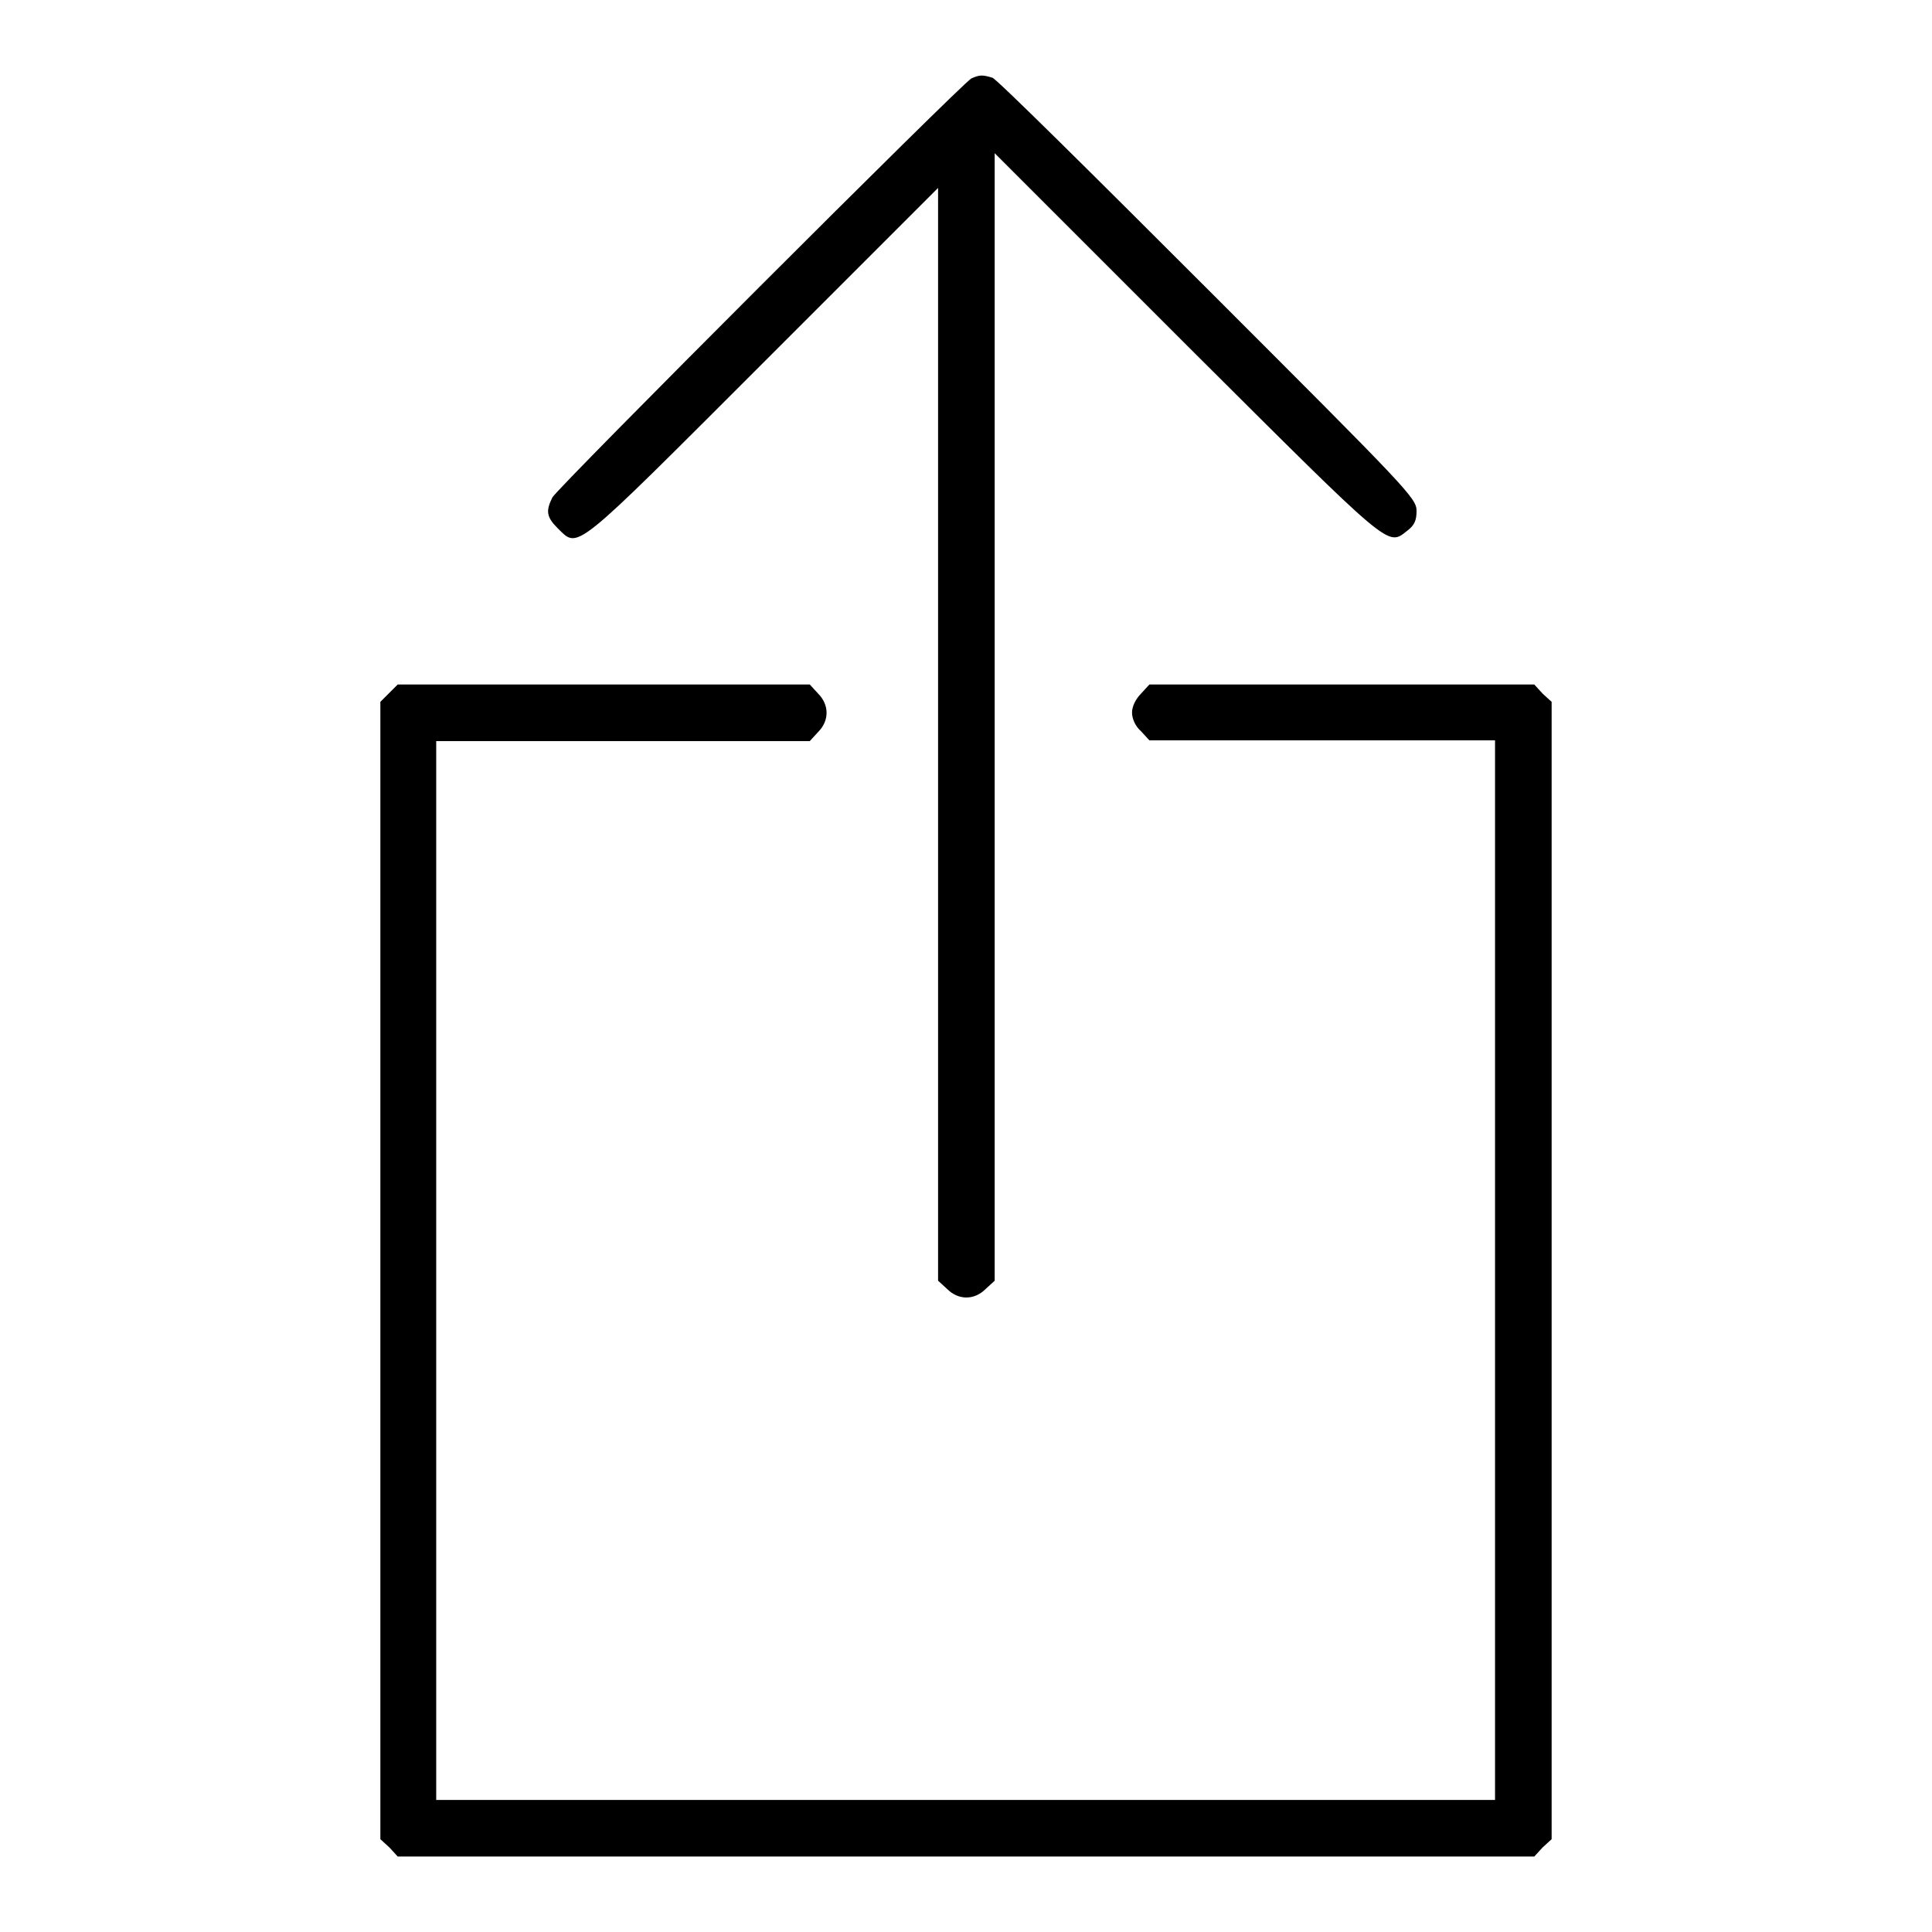
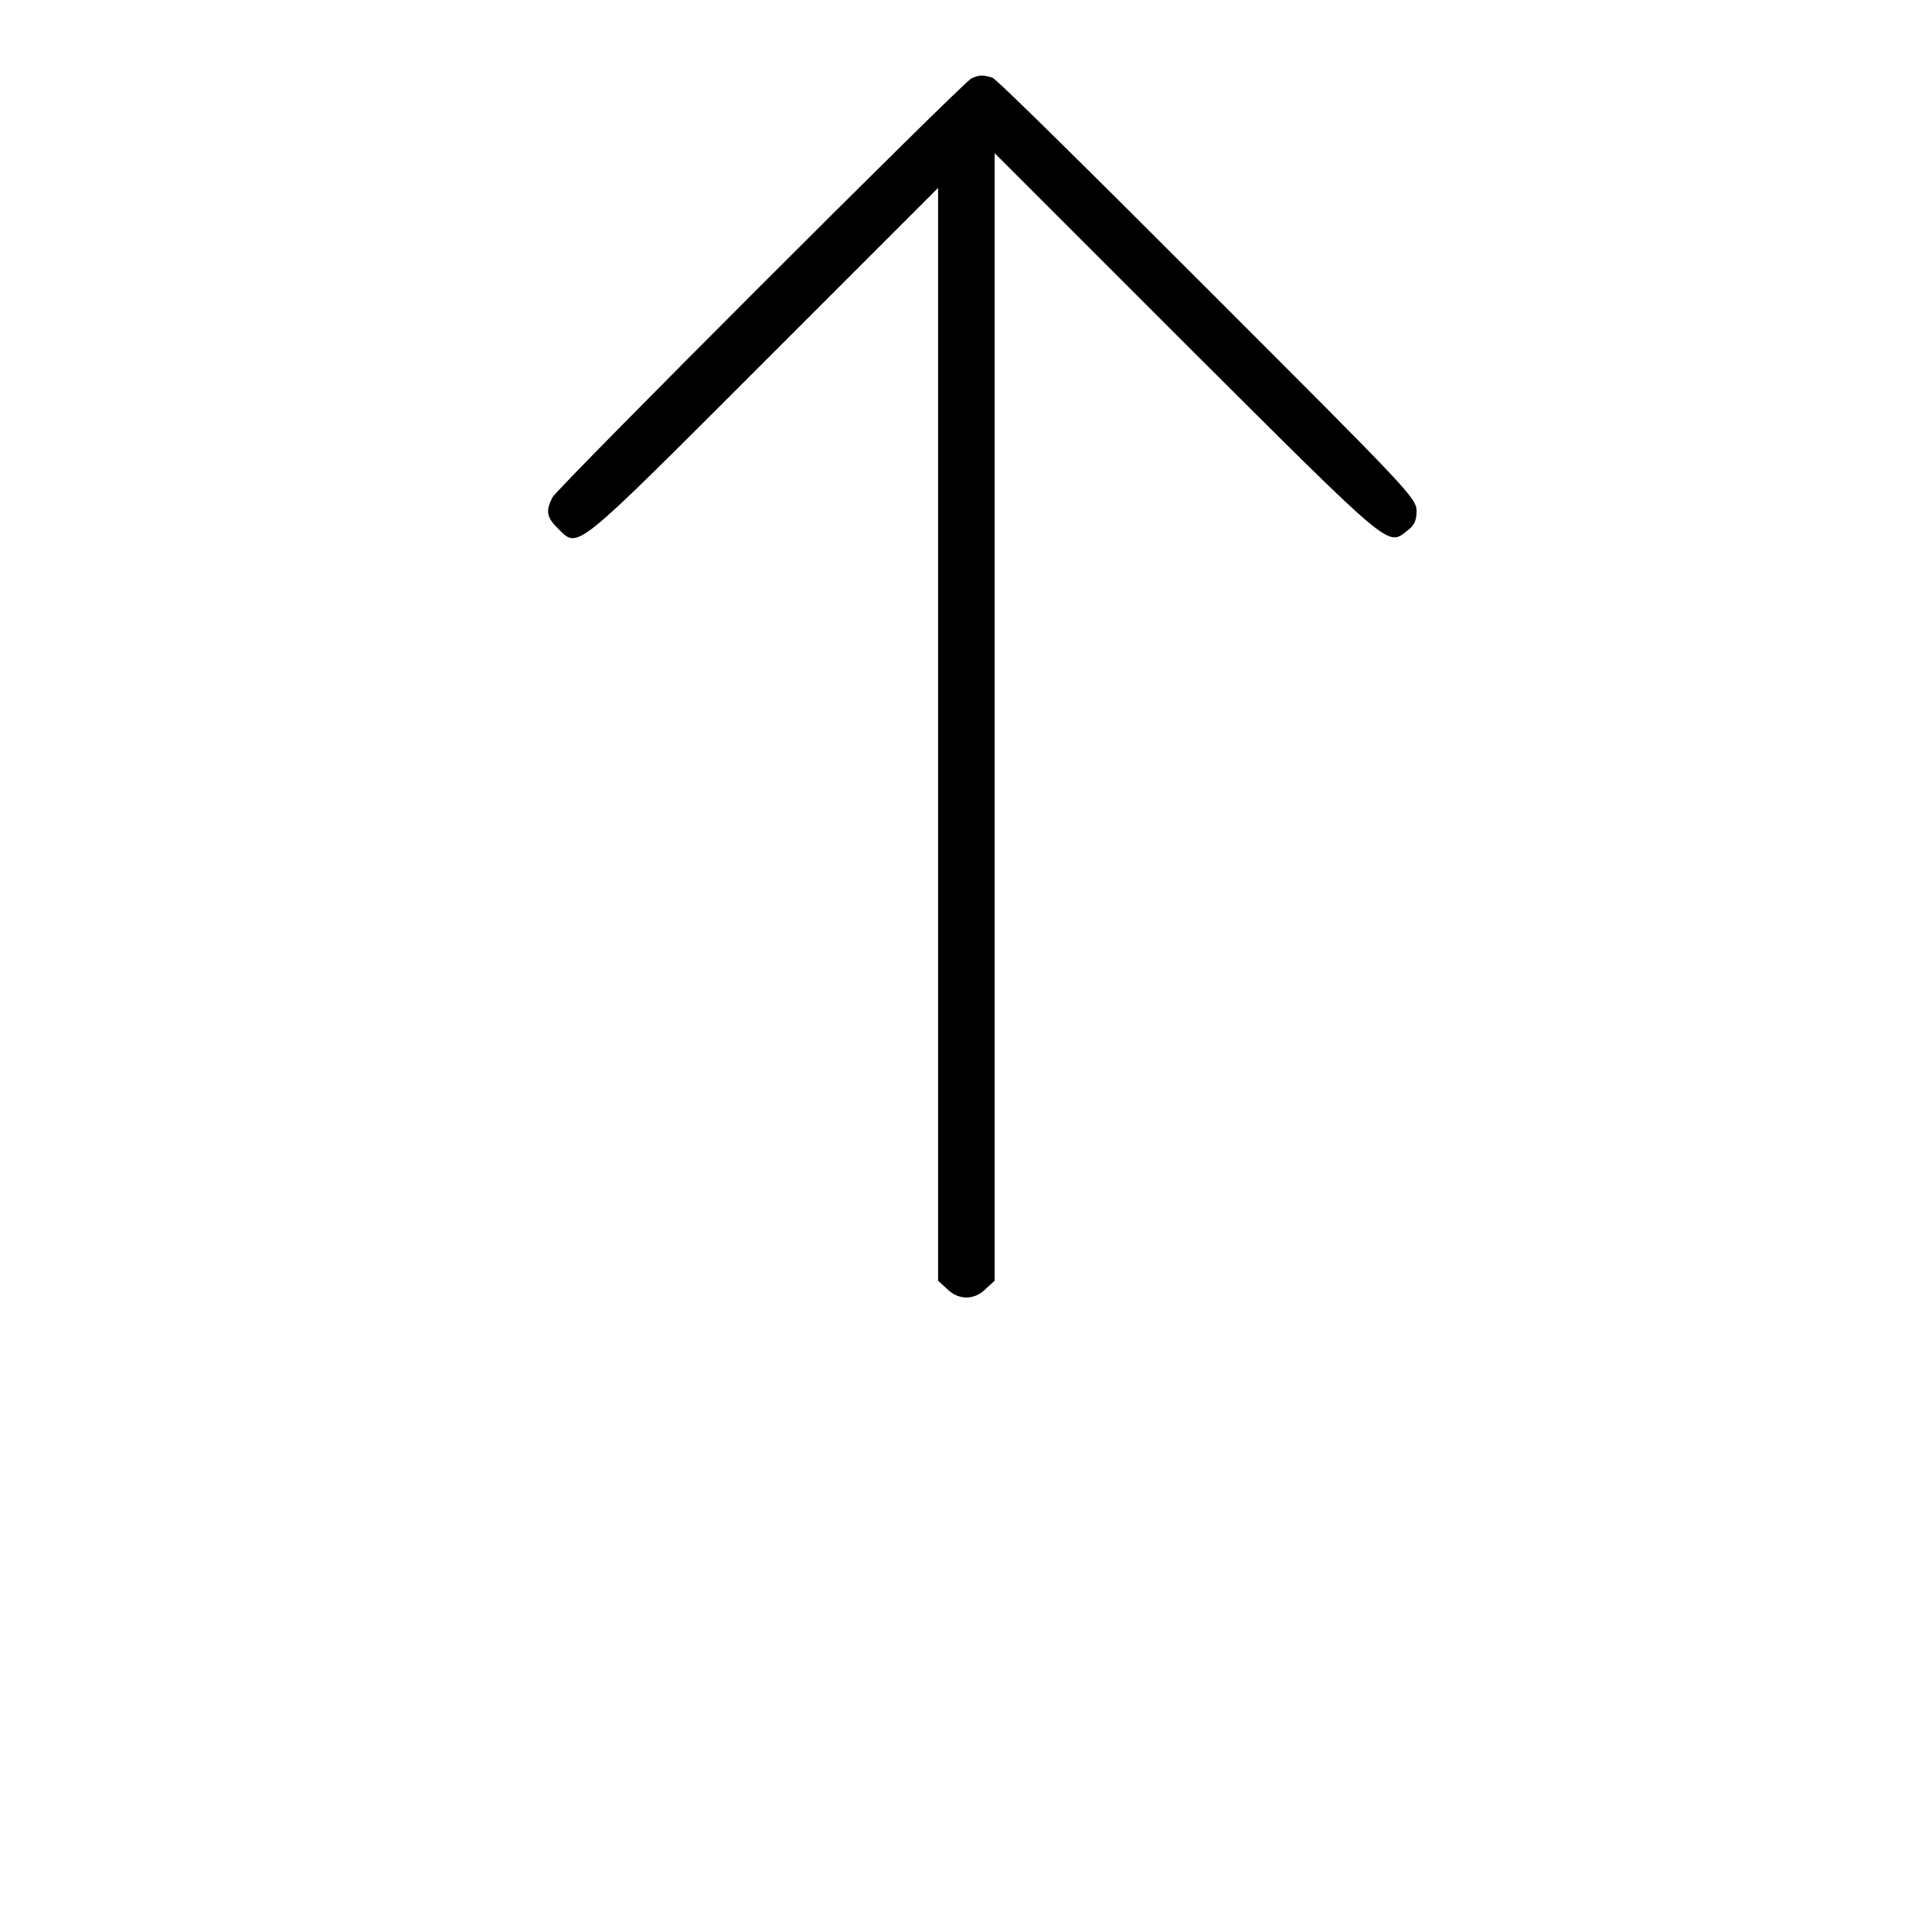
<svg xmlns="http://www.w3.org/2000/svg" version="1.1" x="0px" y="0px" viewBox="0 0 256 256" enable-background="new 0 0 256 256" xml:space="preserve">
  <g>
    <g>
      <g>
        <path fill="#000000" d="M128.7,10.4c-1.4,0.8-54.7,54.1-55.5,55.5c-0.9,1.8-0.8,2.6,0.7,4.1c2.8,2.7,1.7,3.6,27.2-21.9l23.2-23.2v72.4v72.4l1.2,1.1c1.5,1.5,3.6,1.5,5.1,0l1.2-1.1V95.1V20.3l25.5,25.5c27.4,27.3,26.5,26.6,29.2,24.5c0.9-0.7,1.2-1.3,1.2-2.6c0-1.7-1.1-2.8-27.7-29.4c-15.2-15.2-28-27.9-28.5-28C130.2,9.9,129.8,9.9,128.7,10.4z" />
-         <path fill="#000000" d="M51.5,91.9L50.4,93v75.3v75.4l1.2,1.1l1.1,1.2H128h75.3l1.1-1.2l1.2-1.1v-75.3V93l-1.2-1.1l-1.1-1.2h-25.5h-25.5l-1.1,1.2c-0.7,0.7-1.2,1.7-1.2,2.5s0.4,1.8,1.2,2.5l1.1,1.2h22.9h22.9v70.2v70.2H128H57.8v-70.2V98.2h24.7h24.8l1.1-1.2c1.5-1.5,1.5-3.6,0-5.1l-1.1-1.2H80H52.7L51.5,91.9z" />
      </g>
    </g>
  </g>
</svg>